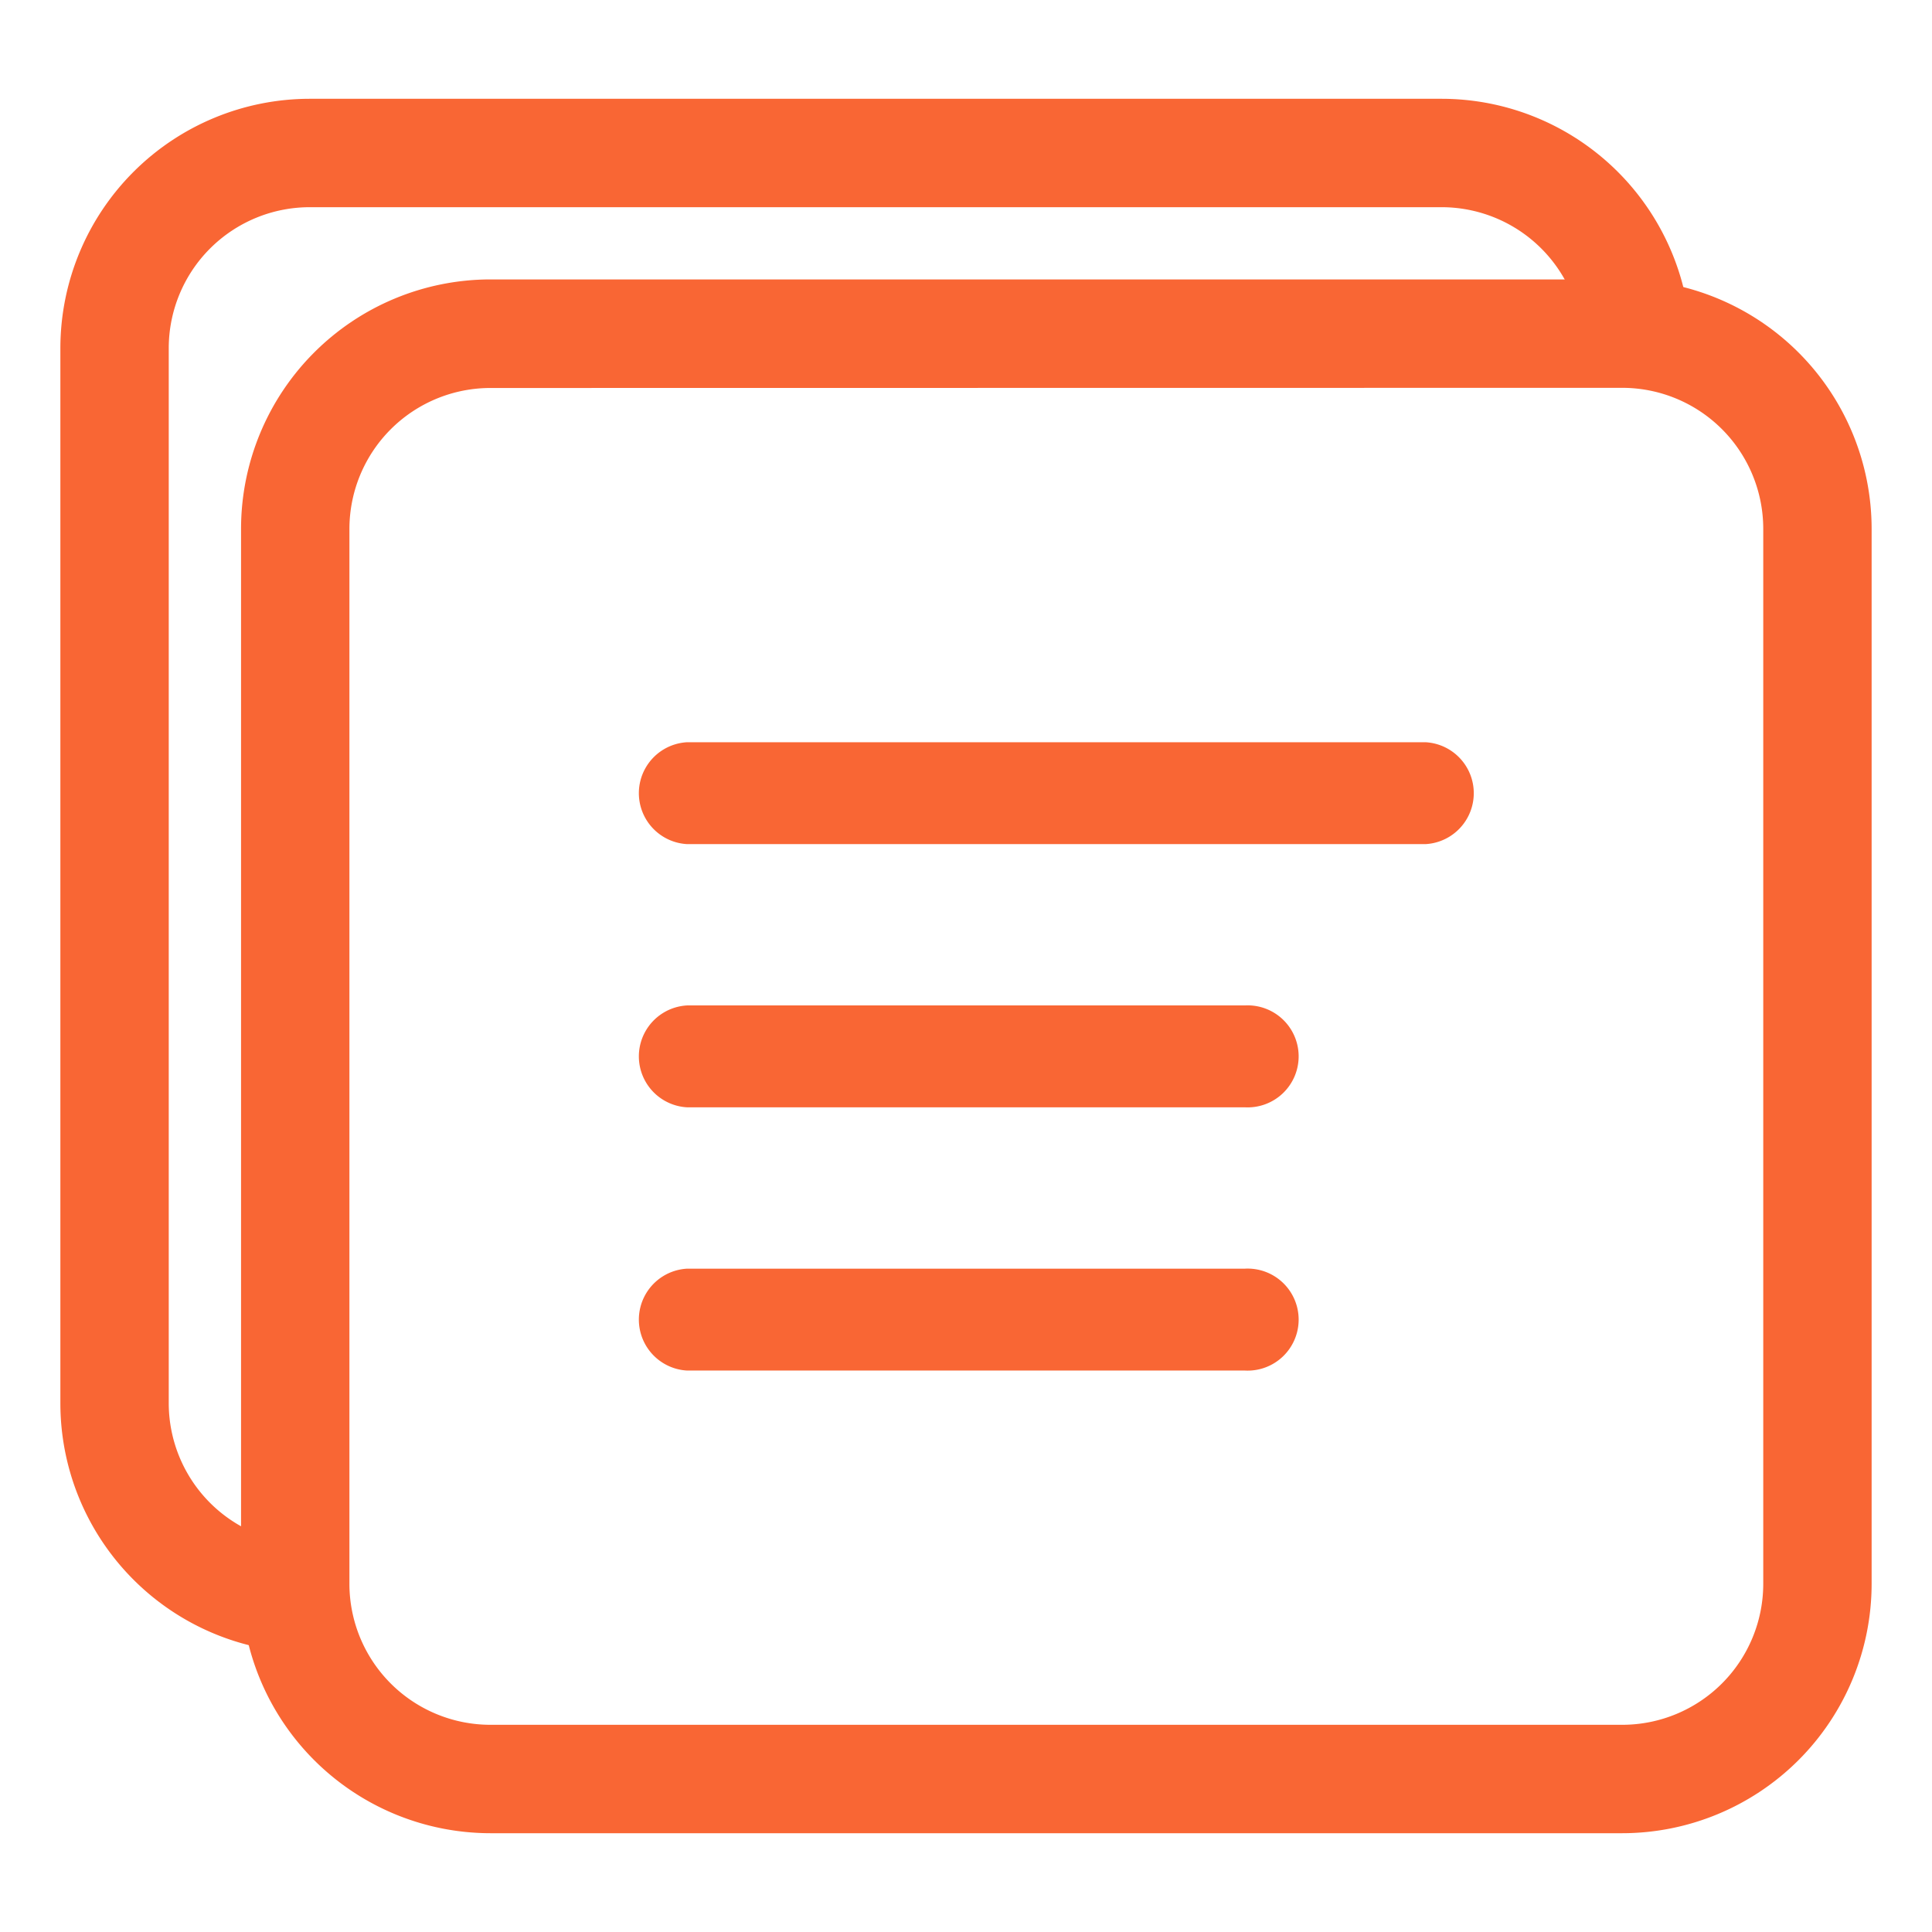
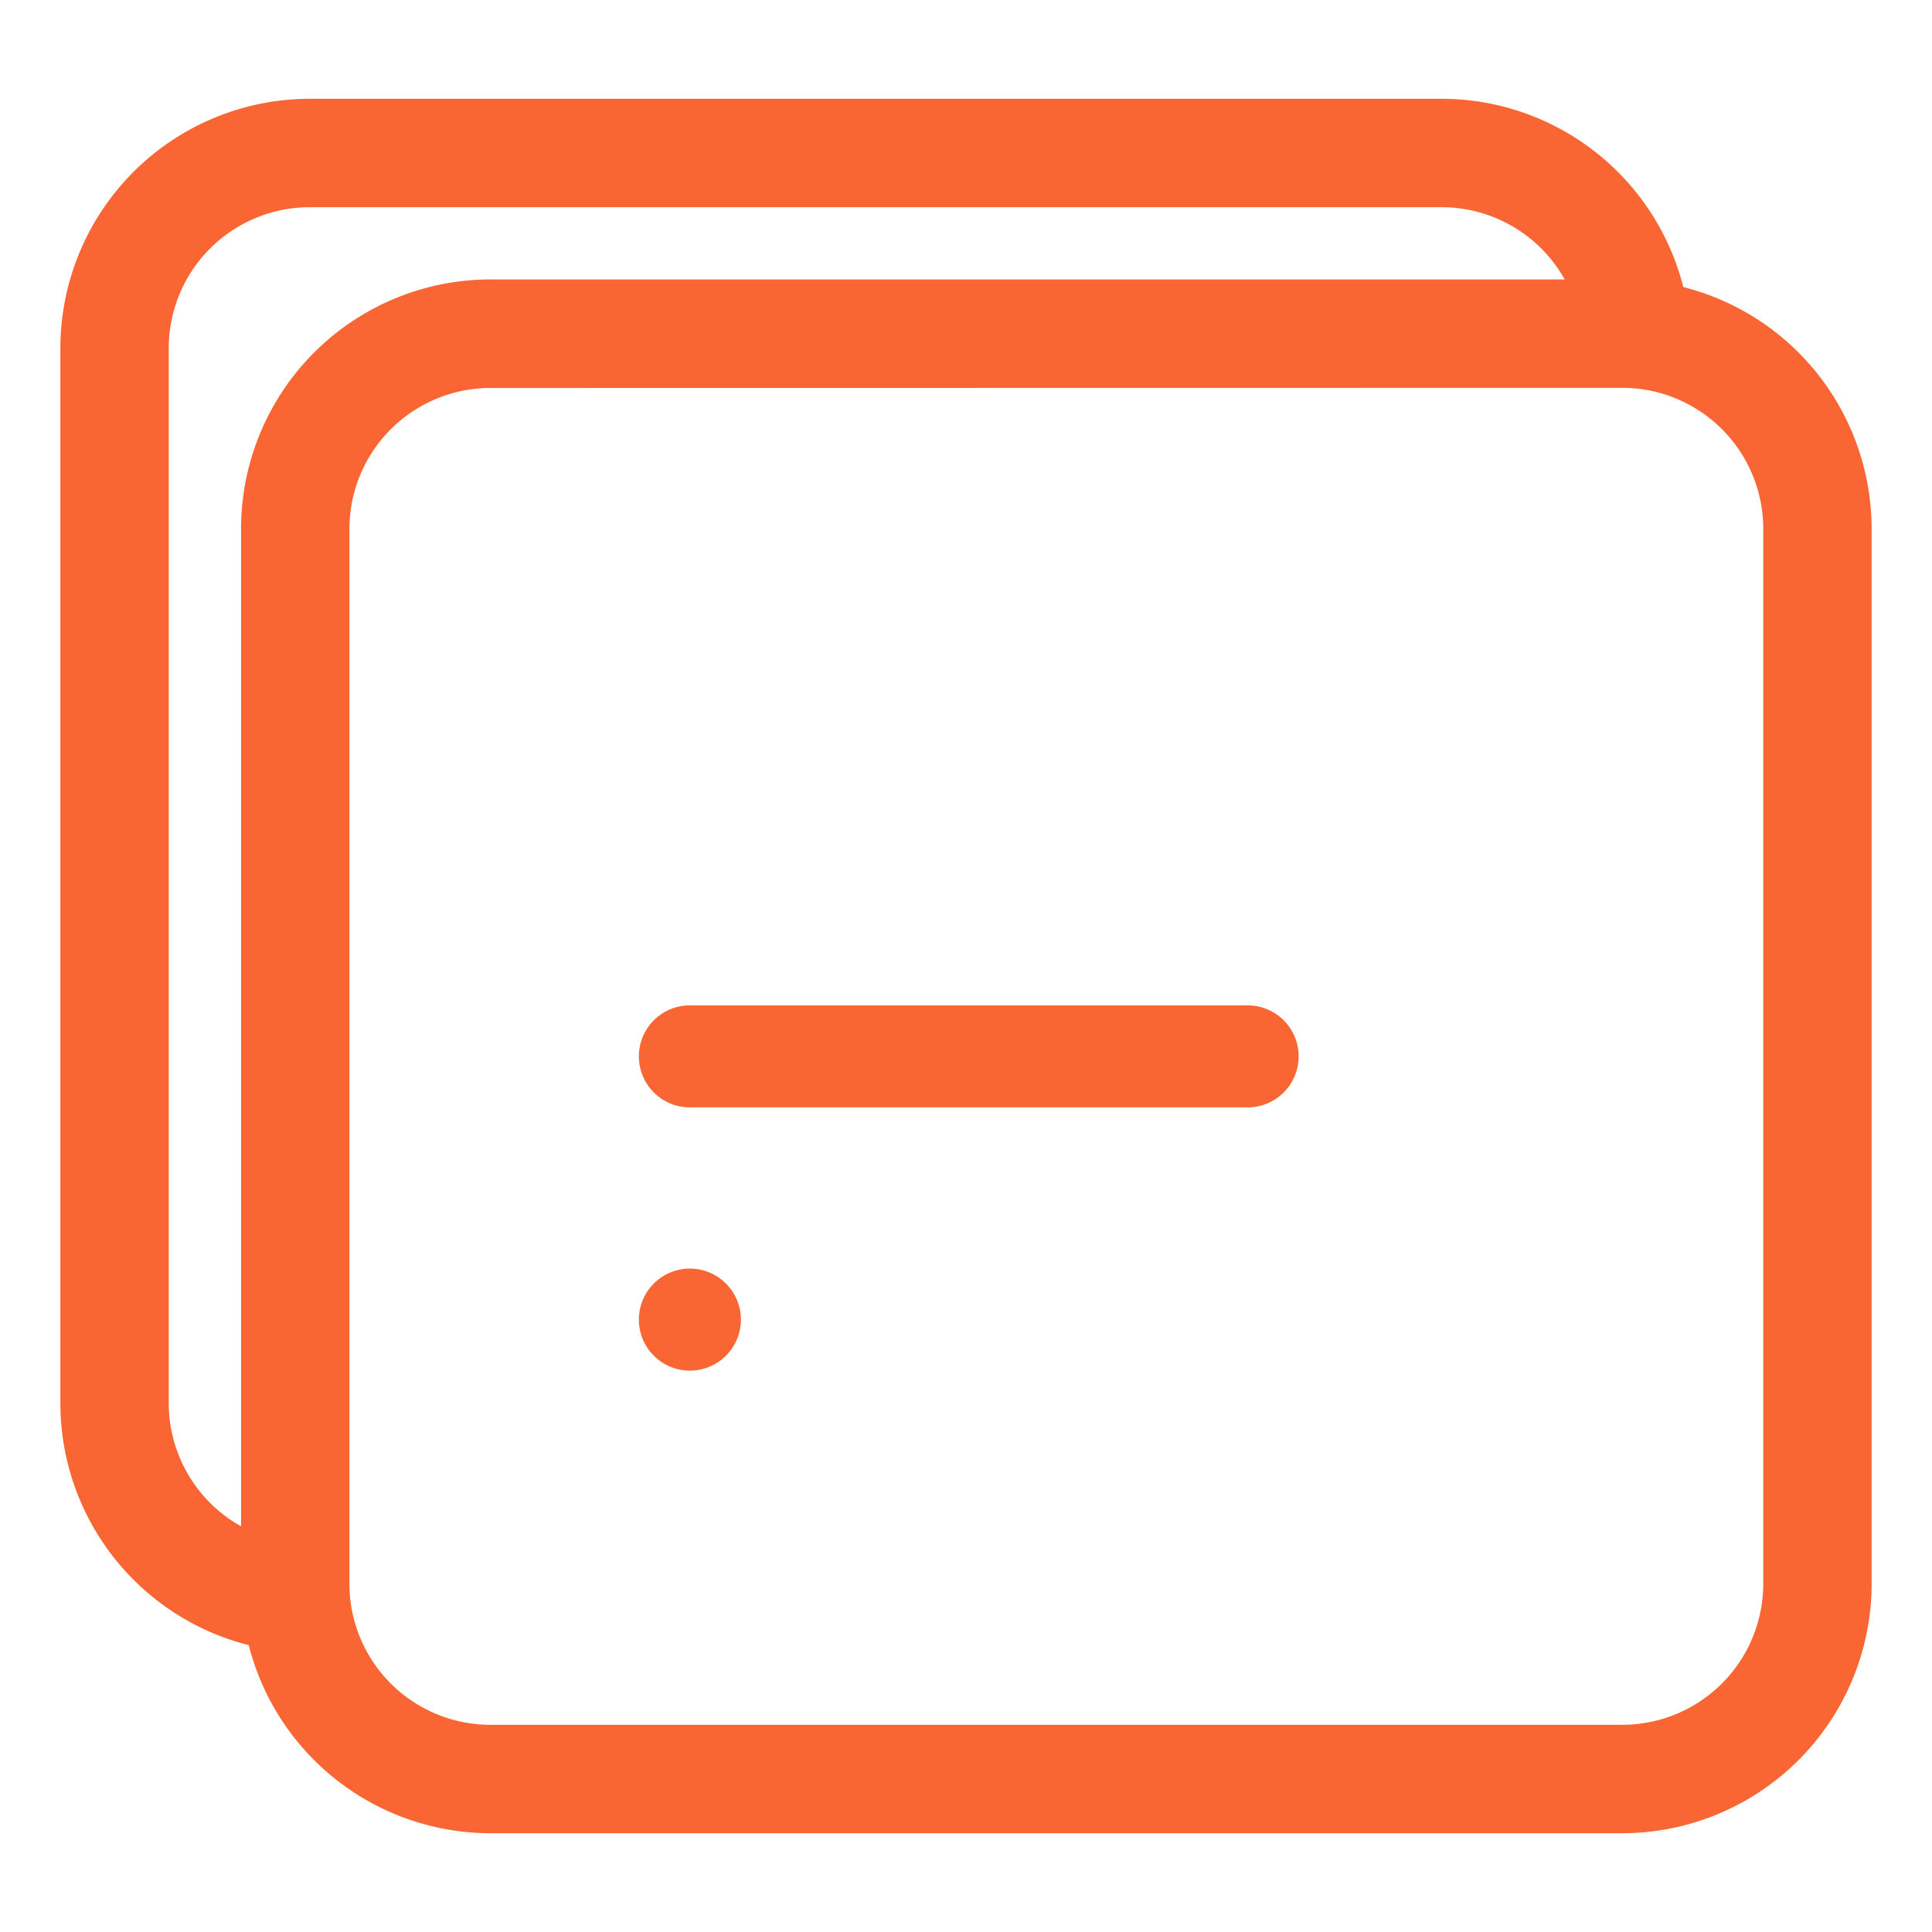
<svg xmlns="http://www.w3.org/2000/svg" id="Layer_4" data-name="Layer 4" viewBox="0 0 512 512">
  <defs>
    <style>.cls-1{fill:#f96634;}</style>
  </defs>
  <path class="cls-1" d="M429.94,485.82h-300a66.14,66.14,0,0,1-66.06-66.07V140.12a66.14,66.14,0,0,1,66.06-66.07h300A66.14,66.14,0,0,1,496,140.12V419.75A66.14,66.14,0,0,1,429.94,485.82Zm-300-383a37.38,37.38,0,0,0-37.34,37.34V419.75a37.38,37.38,0,0,0,37.34,37.34h300a37.38,37.38,0,0,0,37.34-37.34V140.12a37.38,37.38,0,0,0-37.34-37.34Z" />
  <path class="cls-1" d="M82.06,438A66.14,66.14,0,0,1,16,371.88V92.25A66.14,66.14,0,0,1,82.06,26.18h300a66.14,66.14,0,0,1,66.06,66.07H419.41a37.38,37.38,0,0,0-37.34-37.34h-300A37.38,37.38,0,0,0,44.72,92.25V371.88a37.38,37.38,0,0,0,37.34,37.34Z" />
-   <path class="cls-1" d="M377.78,223.7H182.09a13.52,13.52,0,0,1,0-27H377.78a13.52,13.52,0,0,1,0,27Z" />
  <path class="cls-1" d="M329.9,293.45H182.09a13.52,13.52,0,0,1,0-27H329.9a13.52,13.52,0,1,1,0,27Z" />
-   <path class="cls-1" d="M329.9,363.21H182.09a13.52,13.52,0,0,1,0-27H329.9a13.52,13.52,0,1,1,0,27Z" />
+   <path class="cls-1" d="M329.9,363.21H182.09a13.52,13.52,0,0,1,0-27a13.52,13.52,0,1,1,0,27Z" />
</svg>